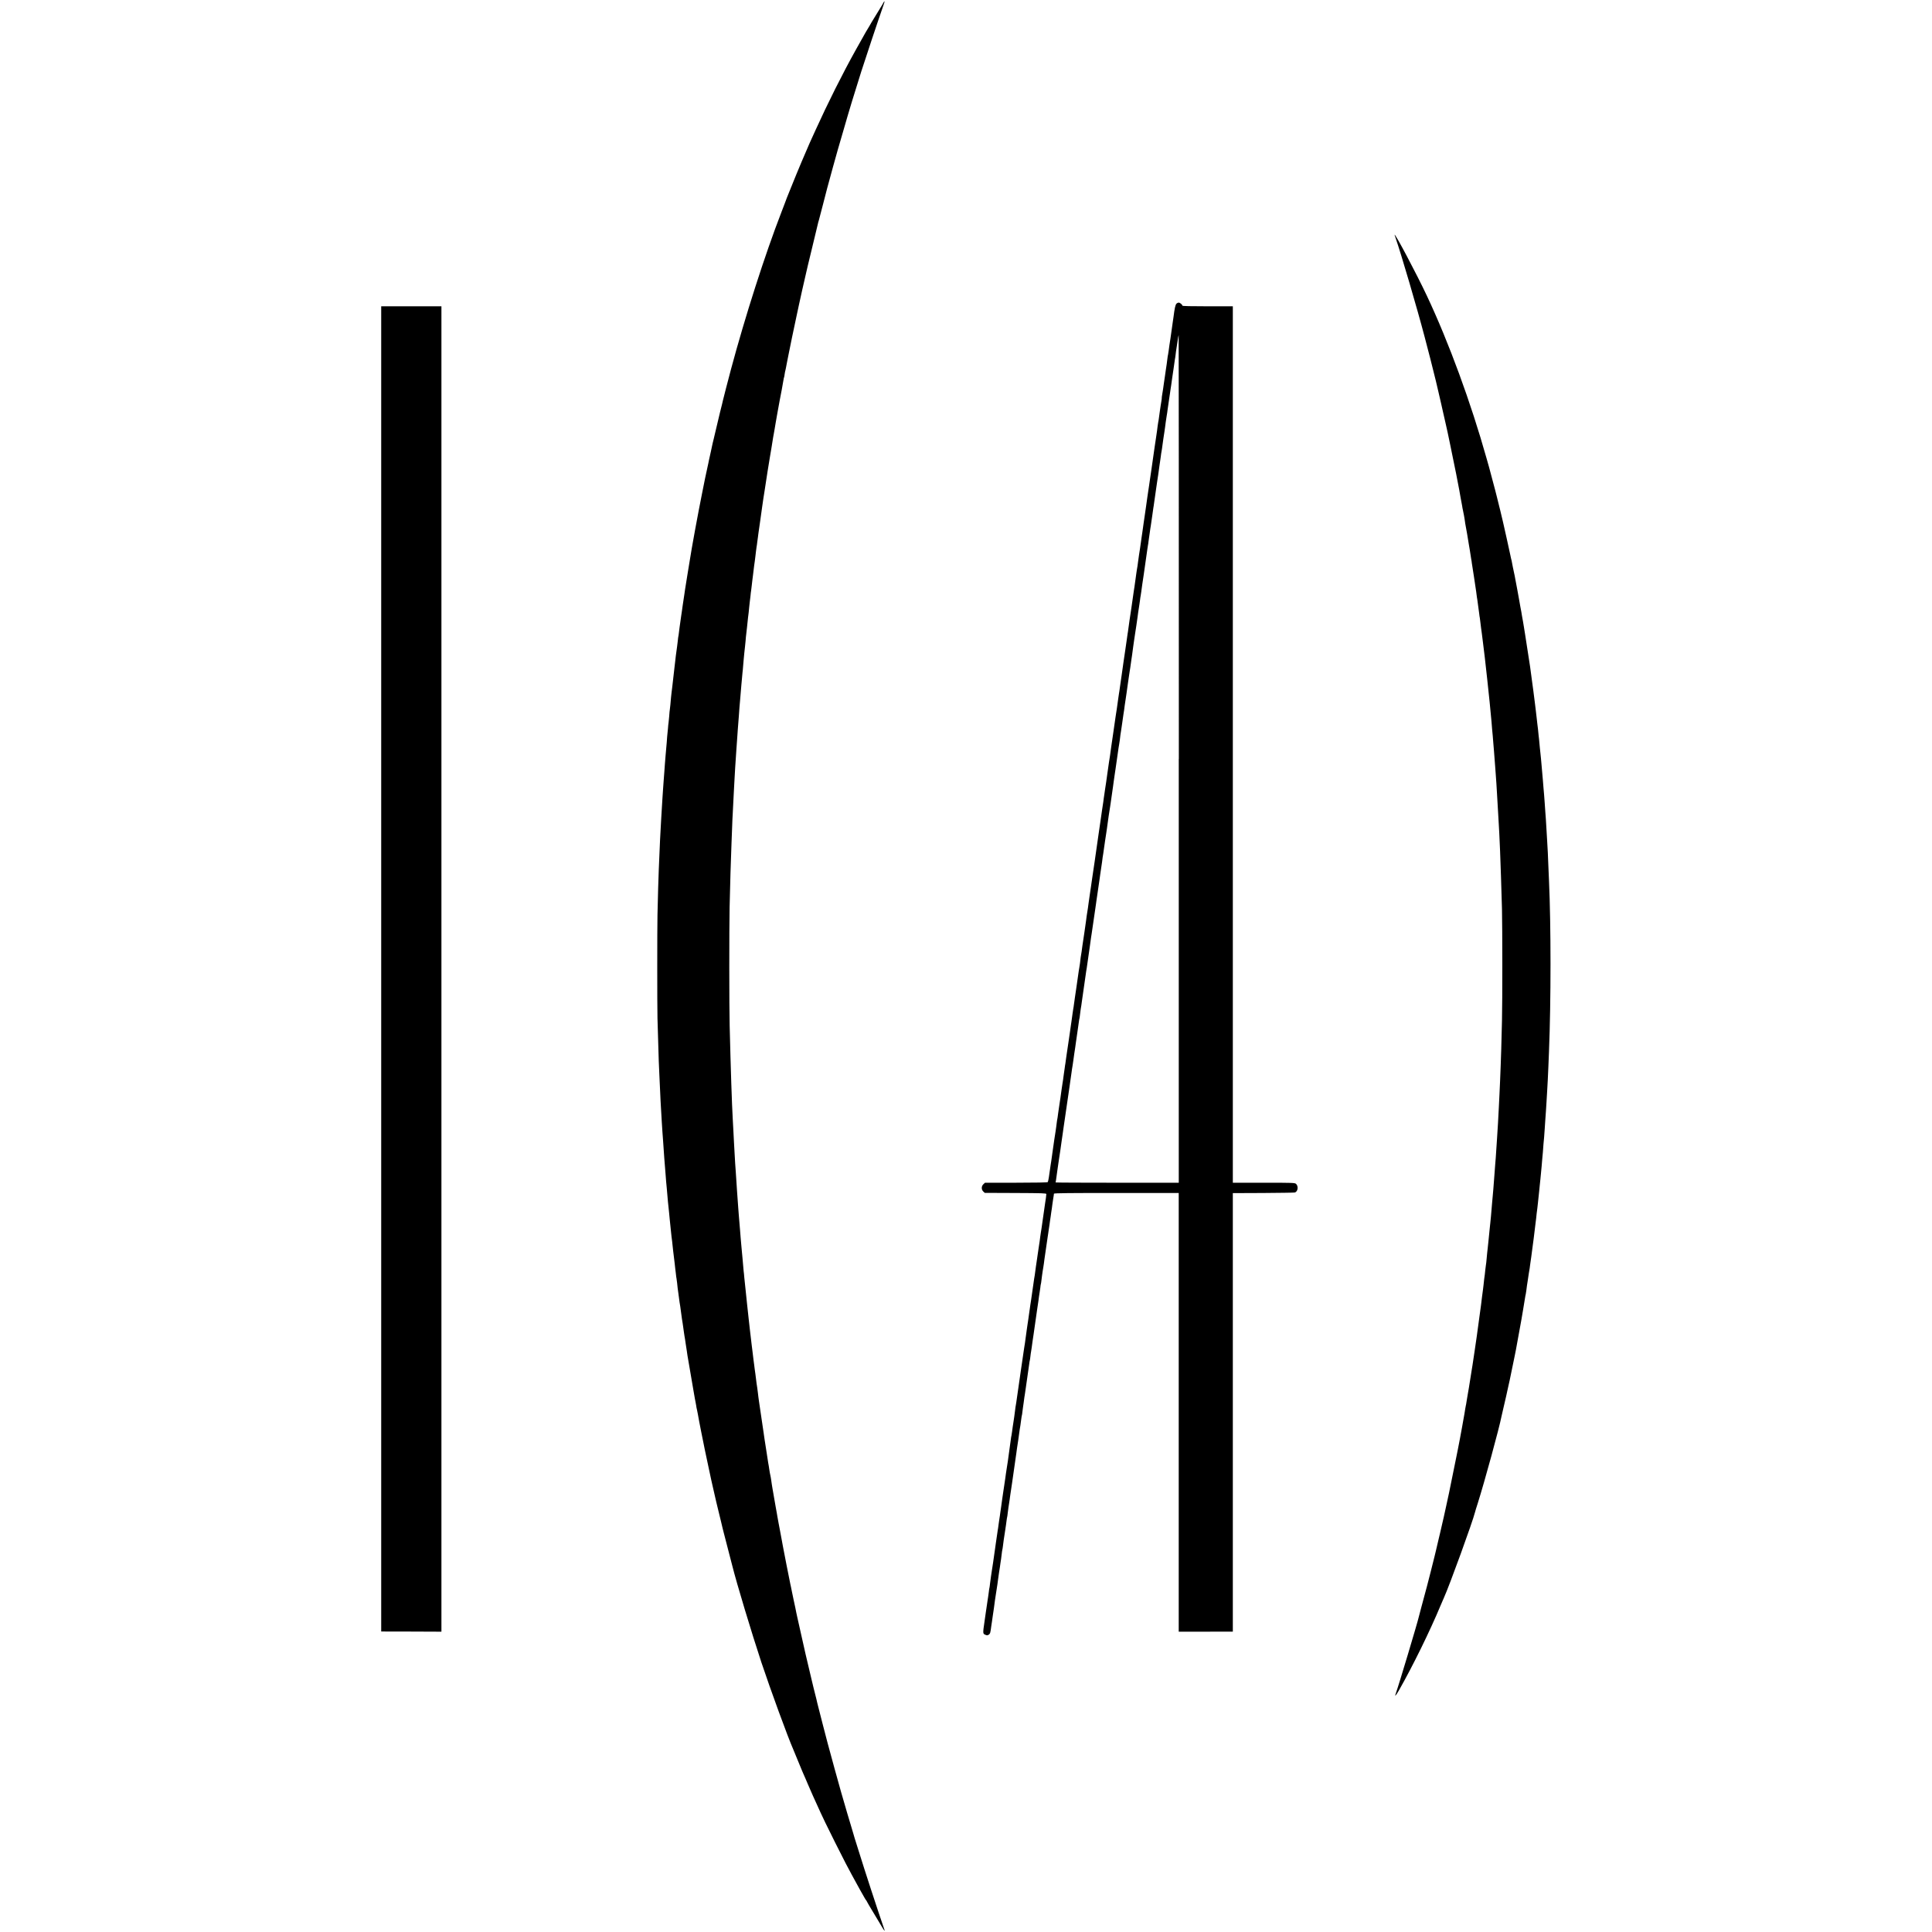
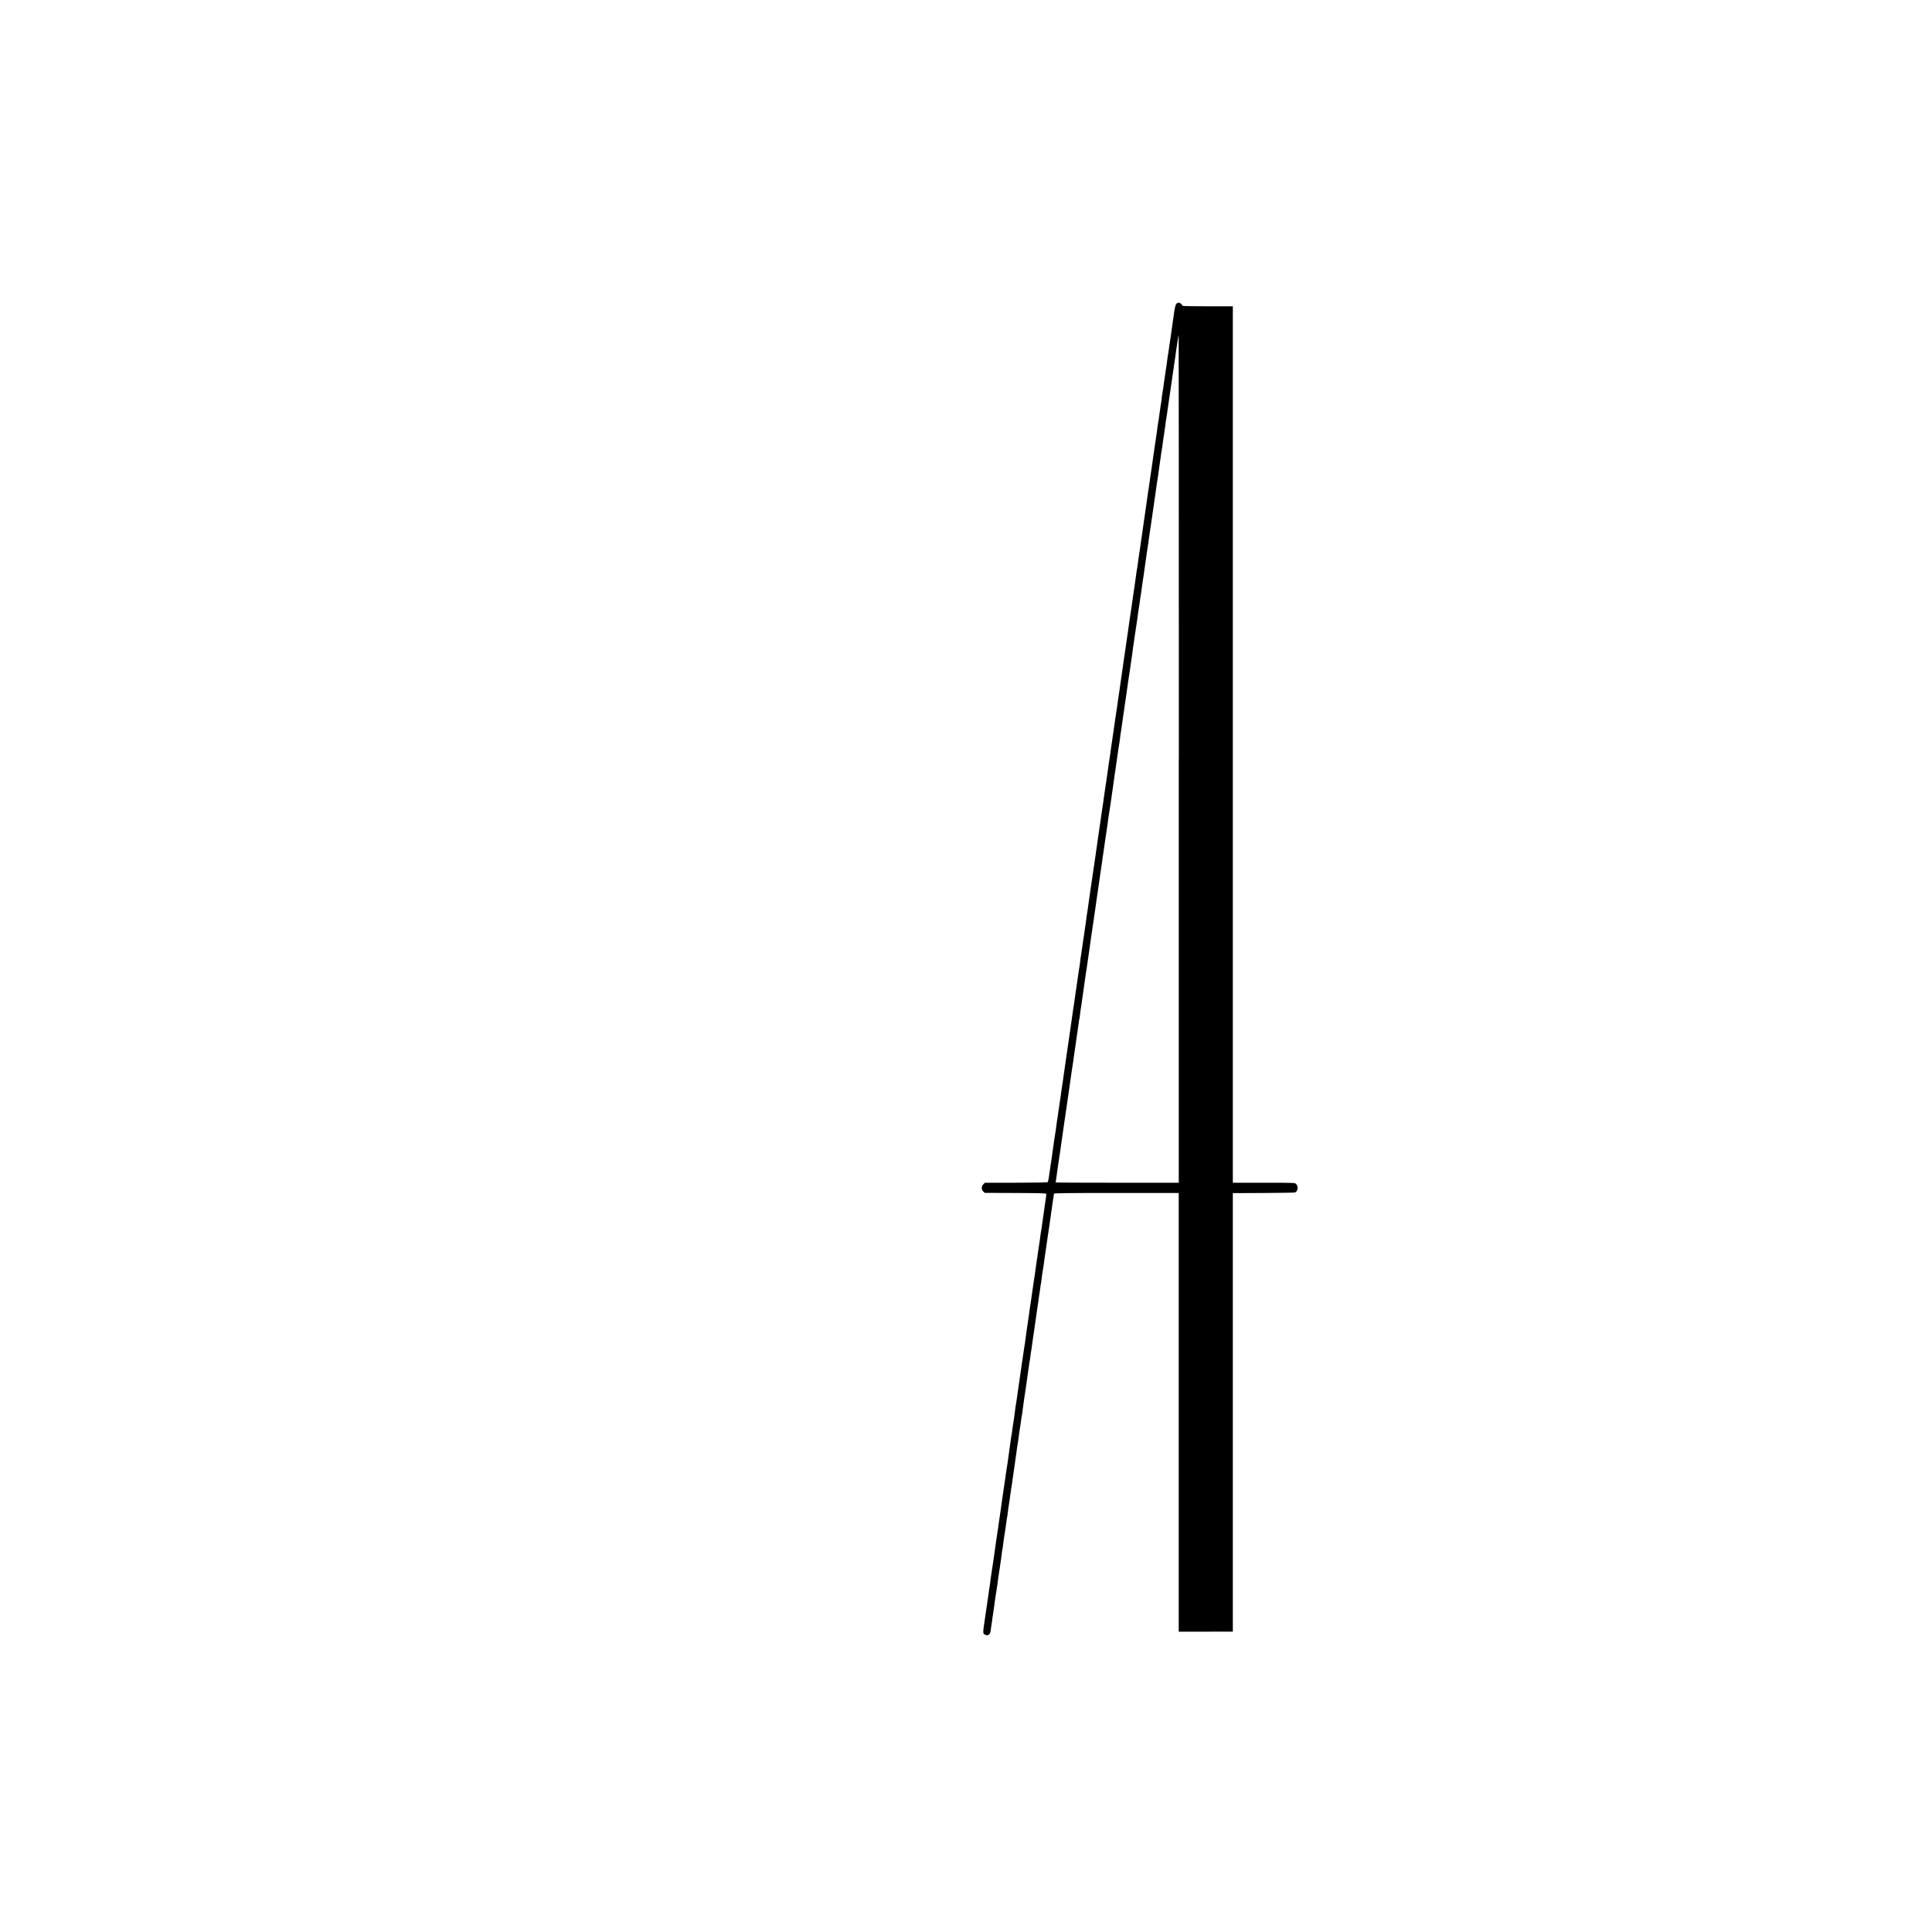
<svg xmlns="http://www.w3.org/2000/svg" version="1.0" width="3160pt" height="3160pt" viewBox="0 0 3160 3160" preserveAspectRatio="xMidYMid meet">
  <g transform="translate(0,3160) scale(0.1,-0.1)" fill="#000000" stroke="none">
-     <path d="M14456 31568 c-3 -7 -16 -29 -28 -50 -48 -77 -162 -264 -173 -283 -9 -18 -45 -79 -96 -163 -17 -30 -30 -53 -164 -292 -216 -388 -453 -861 -657 -1310 -44 -96 -86 -190 -95 -209 -47 -104 -212 -494 -282 -671 -45 -113 -86 -214 -91 -225 -10 -24 -22 -56 -26 -70 -1 -5 -30 -80 -63 -165 -269 -693 -595 -1712 -825 -2570 -51 -193 -122 -466 -132 -510 -7 -32 -10 -47 -49 -200 -29 -118 -72 -299 -90 -380 -1 -8 -8 -33 -13 -55 -6 -22 -13 -51 -16 -65 -2 -14 -16 -77 -30 -140 -15 -63 -29 -126 -31 -140 -3 -14 -7 -34 -9 -45 -15 -66 -36 -165 -40 -185 -2 -14 -9 -45 -15 -70 -5 -25 -12 -58 -15 -75 -13 -70 -18 -95 -36 -180 -21 -101 -78 -400 -110 -575 -11 -63 -27 -151 -35 -195 -8 -44 -17 -95 -20 -112 -3 -18 -7 -45 -10 -60 -28 -171 -37 -222 -41 -248 -2 -16 -6 -41 -9 -55 -3 -14 -7 -38 -9 -55 -5 -29 -33 -206 -41 -255 -2 -14 -7 -45 -10 -70 -3 -25 -10 -70 -15 -100 -5 -30 -12 -75 -15 -100 -4 -25 -8 -61 -11 -80 -3 -19 -7 -46 -9 -60 -2 -14 -7 -45 -10 -70 -6 -48 -15 -115 -20 -142 -2 -9 -6 -45 -10 -79 -4 -35 -8 -66 -10 -69 -1 -3 -6 -35 -9 -72 -4 -37 -9 -77 -11 -90 -3 -21 -7 -47 -21 -153 -2 -16 -6 -52 -9 -80 -3 -27 -8 -66 -10 -85 -11 -87 -34 -291 -40 -350 -4 -36 -8 -72 -10 -80 -3 -14 -15 -140 -20 -205 -1 -17 -5 -48 -8 -70 -4 -22 -9 -78 -12 -125 -4 -47 -8 -92 -10 -100 -2 -8 -7 -53 -10 -99 -4 -47 -8 -92 -10 -100 -1 -9 -6 -61 -9 -116 -4 -55 -9 -111 -11 -125 -2 -14 -6 -65 -10 -115 -4 -49 -8 -106 -10 -125 -2 -19 -6 -75 -9 -125 -4 -49 -9 -115 -11 -145 -3 -30 -7 -93 -10 -140 -3 -47 -8 -114 -10 -150 -4 -60 -9 -137 -20 -330 -17 -298 -23 -416 -30 -605 -3 -77 -7 -183 -10 -235 -5 -105 -14 -428 -21 -735 -5 -231 -5 -1483 0 -1690 9 -321 17 -606 21 -700 3 -55 7 -158 10 -230 5 -121 10 -234 20 -430 6 -114 15 -269 20 -345 2 -36 7 -105 10 -155 4 -49 8 -110 10 -135 2 -25 6 -90 10 -145 3 -55 8 -120 10 -145 5 -49 15 -180 20 -250 8 -104 15 -198 20 -235 4 -40 11 -115 20 -230 3 -33 7 -76 10 -95 3 -19 7 -63 10 -97 3 -34 7 -77 9 -95 4 -30 12 -114 22 -213 2 -22 6 -56 8 -75 6 -37 9 -68 26 -227 6 -56 13 -111 15 -123 2 -12 7 -49 10 -83 3 -35 7 -71 9 -82 2 -11 7 -51 11 -90 4 -38 8 -72 10 -75 1 -3 6 -36 10 -75 6 -65 11 -104 20 -165 2 -14 7 -47 10 -75 3 -27 8 -61 10 -75 8 -44 14 -83 25 -170 12 -92 18 -131 25 -170 2 -14 7 -45 10 -70 3 -25 7 -54 9 -65 2 -11 7 -42 10 -68 4 -27 9 -56 11 -65 1 -10 6 -37 9 -62 3 -25 8 -54 10 -65 2 -11 7 -40 10 -65 3 -25 8 -56 10 -70 11 -59 26 -147 30 -175 11 -64 57 -334 71 -415 9 -47 18 -101 21 -120 3 -19 7 -42 10 -51 2 -9 7 -34 10 -55 2 -21 9 -54 14 -74 5 -19 11 -51 14 -70 4 -30 39 -210 52 -275 2 -11 6 -31 9 -45 7 -35 12 -64 31 -153 8 -42 17 -87 20 -100 5 -28 9 -45 29 -137 20 -91 22 -103 34 -160 18 -92 71 -329 96 -435 15 -60 29 -121 31 -135 3 -14 20 -86 39 -161 19 -74 36 -146 39 -160 3 -13 12 -53 21 -89 9 -36 18 -72 20 -80 3 -13 41 -161 106 -410 11 -41 26 -102 35 -135 75 -300 317 -1100 477 -1585 151 -452 432 -1221 522 -1425 7 -16 39 -93 70 -170 60 -148 102 -246 141 -333 13 -29 24 -55 24 -57 0 -6 153 -348 210 -470 24 -49 58 -124 78 -165 43 -92 275 -555 334 -667 83 -158 127 -238 152 -283 14 -25 29 -52 33 -60 4 -8 22 -42 41 -75 19 -33 48 -85 65 -115 16 -30 36 -62 43 -71 8 -8 14 -19 14 -23 0 -3 51 -90 113 -192 61 -102 123 -205 137 -229 27 -46 47 -70 38 -45 -117 340 -321 963 -433 1325 -25 83 -51 166 -58 185 -6 19 -12 40 -13 45 -1 6 -18 62 -37 125 -35 113 -85 284 -172 585 -37 128 -167 602 -220 800 -9 33 -46 175 -82 315 -36 140 -69 271 -74 290 -5 19 -12 46 -15 60 -5 26 -10 46 -39 160 -9 36 -18 72 -20 80 -2 8 -15 65 -30 125 -78 326 -126 532 -180 780 -25 116 -50 228 -56 250 -5 22 -12 51 -14 65 -16 84 -14 70 -45 215 -12 55 -23 111 -26 125 -2 14 -9 45 -14 70 -6 25 -12 54 -14 65 -2 11 -30 148 -61 305 -31 157 -58 294 -59 305 -2 11 -7 38 -11 60 -4 22 -9 49 -11 60 -15 79 -25 134 -29 155 -3 14 -12 61 -20 105 -8 44 -17 91 -19 105 -3 13 -8 42 -11 65 -3 22 -8 47 -10 55 -2 8 -6 31 -9 50 -3 19 -15 89 -27 155 -11 66 -23 134 -26 150 -2 17 -6 41 -9 55 -3 14 -7 45 -10 70 -3 25 -10 61 -14 80 -5 19 -11 55 -15 80 -3 25 -8 58 -11 73 -3 16 -7 38 -9 50 -5 39 -16 110 -35 227 -10 63 -22 135 -25 160 -3 25 -10 72 -15 105 -16 100 -19 124 -45 305 -14 96 -28 191 -31 210 -3 19 -7 49 -9 65 -2 17 -6 50 -9 75 -4 25 -9 63 -11 85 -3 22 -8 51 -10 65 -2 14 -7 50 -10 80 -3 30 -8 66 -10 80 -2 14 -7 45 -10 70 -3 25 -8 61 -10 80 -3 19 -7 53 -10 75 -2 22 -7 56 -9 75 -3 19 -8 60 -11 90 -4 30 -8 66 -10 80 -2 14 -6 52 -10 85 -3 33 -8 71 -10 85 -2 14 -7 52 -10 85 -3 33 -8 74 -10 90 -2 17 -7 53 -9 80 -6 53 -9 82 -26 240 -17 152 -18 165 -25 240 -4 39 -8 81 -10 95 -2 14 -7 61 -11 105 -3 44 -8 89 -10 99 -2 11 -6 56 -9 100 -3 45 -8 97 -10 116 -2 19 -6 62 -9 95 -3 33 -8 87 -11 120 -4 33 -8 89 -11 125 -2 36 -6 88 -9 115 -8 83 -14 156 -20 240 -3 44 -8 103 -10 130 -3 28 -7 91 -10 140 -3 50 -7 113 -10 140 -4 45 -9 122 -20 305 -3 36 -7 99 -10 140 -2 41 -7 120 -10 175 -3 55 -8 136 -10 180 -3 44 -8 132 -10 195 -3 63 -7 147 -10 185 -13 217 -33 816 -50 1515 -8 303 -8 1596 -1 1941 7 330 21 813 31 1044 2 55 6 172 10 260 3 88 7 189 10 225 2 36 7 126 10 200 4 74 8 162 10 195 2 33 6 116 10 185 3 69 8 148 10 175 3 28 7 95 10 150 3 55 7 123 10 150 2 28 7 91 10 140 8 116 17 250 30 405 2 30 7 93 10 140 3 47 8 99 10 115 2 17 7 71 10 120 4 50 8 104 10 120 2 17 7 66 10 110 4 44 8 94 10 110 3 17 7 64 10 105 3 41 7 89 9 105 2 17 7 64 10 105 4 41 9 86 11 100 2 14 7 58 10 99 3 40 7 88 10 105 5 34 21 188 30 276 3 30 7 66 10 80 2 14 7 59 10 100 4 41 8 82 10 90 2 8 6 46 10 83 3 37 8 76 10 85 1 9 6 46 10 82 3 36 9 79 11 95 3 17 7 48 9 70 8 70 17 149 20 165 1 8 6 40 10 70 3 30 8 66 10 80 2 14 7 52 10 85 4 33 8 67 10 75 2 8 7 40 10 70 3 30 8 67 11 81 2 15 6 47 9 70 3 24 8 55 10 69 2 14 6 45 10 70 3 25 8 56 10 70 2 14 7 43 9 65 3 22 13 90 21 150 9 61 18 126 21 145 3 19 11 73 19 120 8 47 17 105 20 130 11 78 45 292 70 440 14 81 31 181 50 305 3 17 7 41 10 55 3 14 10 52 15 85 6 33 12 74 15 90 9 46 14 74 29 165 11 66 67 365 72 385 2 12 21 115 29 164 3 19 7 37 9 40 2 3 7 28 10 55 4 27 9 52 11 55 1 3 6 22 9 41 3 19 12 69 21 110 9 41 20 98 25 125 8 47 90 441 130 625 10 47 28 129 39 182 11 53 34 155 50 227 17 71 32 140 35 153 2 13 16 71 30 131 14 59 28 118 30 130 6 29 7 31 61 252 88 362 97 400 101 420 2 11 10 43 19 70 8 28 37 138 64 245 27 107 59 231 71 275 40 148 161 590 171 620 5 17 49 170 99 340 87 304 171 580 285 940 56 178 293 887 354 1059 18 49 30 90 28 93 -3 2 -7 -2 -11 -9z" />
-     <path d="M22810 27759 c0 -3 9 -29 19 -59 87 -248 352 -1151 471 -1605 70 -267 92 -352 95 -365 2 -8 22 -89 45 -180 23 -91 43 -172 45 -180 1 -8 21 -93 44 -188 22 -96 43 -183 45 -195 2 -12 13 -60 24 -107 11 -47 29 -128 41 -180 11 -52 28 -126 37 -165 8 -38 18 -81 20 -95 3 -14 16 -77 29 -140 24 -114 83 -402 92 -450 2 -14 13 -70 24 -125 20 -102 33 -168 49 -265 6 -30 12 -66 15 -80 3 -14 8 -41 11 -60 2 -19 7 -42 9 -50 2 -8 7 -31 10 -50 3 -19 8 -42 10 -50 2 -8 7 -37 11 -65 3 -27 8 -59 10 -70 8 -35 54 -302 59 -342 3 -21 10 -60 15 -88 5 -27 11 -68 14 -90 3 -22 8 -51 10 -64 3 -12 8 -42 10 -65 3 -22 19 -126 36 -231 16 -104 32 -210 35 -235 10 -78 13 -104 19 -135 4 -27 18 -128 31 -230 2 -22 6 -49 9 -60 2 -11 7 -47 10 -80 4 -33 9 -73 11 -90 8 -51 13 -95 30 -230 15 -128 21 -176 30 -245 2 -19 7 -60 10 -90 3 -30 8 -71 10 -90 2 -19 7 -60 10 -90 3 -30 8 -71 10 -90 2 -19 7 -62 10 -95 3 -33 8 -76 10 -95 2 -19 6 -62 10 -95 3 -33 7 -76 10 -95 2 -19 7 -66 10 -105 3 -38 8 -86 10 -105 3 -19 7 -66 10 -105 3 -38 7 -95 10 -125 3 -30 7 -77 10 -105 2 -27 7 -84 10 -125 3 -41 8 -95 10 -120 4 -46 11 -140 20 -262 3 -38 7 -98 10 -135 3 -38 8 -102 10 -143 2 -41 6 -109 9 -150 6 -85 14 -220 21 -360 3 -52 7 -131 10 -175 5 -74 7 -123 20 -415 9 -226 21 -590 31 -950 7 -300 8 -1499 0 -1825 -10 -410 -15 -590 -21 -730 -3 -71 -7 -186 -10 -255 -3 -69 -7 -168 -10 -220 -3 -52 -7 -144 -10 -205 -11 -219 -17 -325 -30 -520 -3 -38 -7 -106 -10 -150 -7 -117 -15 -225 -20 -275 -2 -25 -7 -85 -10 -135 -18 -246 -26 -335 -30 -375 -2 -19 -7 -69 -10 -110 -8 -109 -14 -168 -19 -225 -3 -27 -8 -77 -11 -110 -3 -33 -8 -76 -10 -95 -3 -19 -7 -64 -10 -100 -4 -36 -8 -81 -10 -100 -2 -19 -7 -66 -11 -105 -3 -38 -8 -79 -10 -90 -2 -11 -6 -54 -9 -95 -3 -41 -8 -82 -10 -90 -2 -8 -7 -46 -11 -85 -3 -38 -8 -77 -9 -85 -4 -20 -14 -103 -20 -165 -3 -27 -7 -61 -9 -75 -3 -14 -10 -68 -16 -120 -16 -135 -20 -167 -30 -235 -5 -33 -11 -82 -15 -110 -3 -27 -10 -77 -15 -110 -5 -33 -11 -82 -15 -110 -3 -27 -8 -61 -10 -75 -2 -14 -18 -122 -35 -240 -17 -118 -33 -226 -36 -240 -3 -14 -7 -38 -9 -55 -9 -58 -15 -101 -31 -195 -8 -52 -17 -108 -20 -125 -2 -16 -11 -66 -19 -110 -7 -44 -16 -98 -20 -120 -3 -22 -7 -47 -10 -55 -2 -8 -6 -33 -10 -55 -7 -49 -12 -79 -36 -210 -6 -33 -13 -71 -15 -85 -17 -97 -57 -307 -69 -365 -8 -38 -16 -81 -19 -95 -8 -45 -105 -523 -126 -620 -11 -52 -34 -158 -51 -235 -17 -77 -32 -147 -34 -155 -4 -20 -55 -241 -60 -260 -2 -8 -13 -55 -25 -105 -11 -49 -30 -128 -41 -175 -12 -47 -22 -92 -24 -100 -2 -8 -16 -62 -30 -120 -15 -58 -28 -112 -30 -120 -7 -35 -110 -427 -162 -614 -19 -72 -36 -137 -38 -145 -23 -101 -329 -1123 -372 -1239 -27 -72 -8 -57 45 35 230 404 511 977 684 1393 22 52 46 109 54 125 91 199 475 1257 509 1400 2 11 23 79 46 150 110 348 349 1220 388 1420 5 22 22 99 39 170 17 72 33 141 36 155 2 14 13 63 24 110 18 74 37 163 116 550 8 41 17 86 20 100 12 66 77 419 82 450 4 19 8 42 9 50 1 8 14 83 28 165 14 83 29 170 32 195 4 24 8 47 10 50 1 3 6 32 10 65 10 82 11 84 19 135 8 50 12 74 21 140 3 25 8 52 10 60 2 8 7 40 10 70 3 30 9 69 12 85 3 17 6 41 8 55 1 14 10 79 19 145 9 66 19 137 21 158 15 119 17 131 30 247 4 30 8 66 10 80 2 14 6 52 9 85 4 33 8 71 11 85 2 14 7 54 10 90 3 36 7 74 9 85 2 11 7 58 11 104 4 47 8 92 10 101 2 9 6 52 10 96 3 43 8 90 10 104 2 14 6 61 10 105 3 44 8 98 10 120 2 22 7 70 10 108 3 37 7 97 10 135 3 37 8 85 10 107 2 22 7 85 10 140 3 55 8 123 10 150 3 28 7 91 10 140 3 50 7 122 10 160 3 39 7 115 10 170 3 55 7 136 10 180 3 44 7 143 10 220 3 77 7 190 10 250 33 821 33 2064 0 2790 -2 50 -7 155 -10 235 -6 164 -12 298 -20 415 -3 44 -7 121 -10 170 -8 142 -16 267 -20 305 -2 19 -6 85 -10 145 -4 61 -9 121 -10 135 -2 14 -6 66 -10 115 -3 50 -8 106 -10 125 -3 34 -13 145 -21 240 -6 78 -15 164 -19 200 -2 19 -7 62 -10 95 -10 113 -16 170 -20 200 -2 17 -7 62 -10 100 -4 39 -9 79 -11 90 -2 11 -6 47 -9 80 -3 33 -10 92 -15 130 -5 39 -12 90 -14 115 -8 68 -46 362 -51 390 -2 14 -7 48 -10 75 -8 67 -14 109 -20 148 -10 64 -67 434 -80 517 -7 47 -16 103 -20 125 -3 22 -10 63 -15 90 -5 28 -12 65 -15 83 -9 58 -14 87 -30 168 -8 43 -17 95 -20 114 -3 19 -16 94 -30 165 -14 72 -28 145 -31 164 -3 18 -8 43 -10 55 -3 11 -7 32 -10 46 -3 14 -12 59 -21 100 -8 41 -17 86 -19 100 -3 14 -7 31 -10 39 -2 8 -7 29 -10 47 -3 17 -30 141 -60 275 -30 134 -57 254 -60 267 -2 13 -14 60 -25 105 -11 45 -21 89 -23 97 -2 8 -9 33 -14 55 -6 22 -13 51 -16 65 -3 14 -15 61 -26 105 -11 44 -23 90 -26 102 -5 23 -74 282 -98 368 -8 28 -27 93 -41 145 -256 912 -618 1900 -976 2660 -169 360 -529 1039 -529 999z" />
    <path d="M19242 26632 c-18 -18 -30 -75 -48 -217 -3 -27 -8 -58 -10 -68 -1 -10 -10 -70 -19 -135 -9 -64 -18 -128 -20 -142 -12 -75 -25 -161 -30 -205 -4 -27 -8 -57 -10 -65 -3 -8 -7 -35 -10 -60 -9 -77 -16 -123 -25 -180 -5 -30 -12 -77 -15 -105 -4 -27 -11 -79 -17 -115 -5 -36 -12 -81 -14 -100 -2 -19 -9 -59 -14 -88 -5 -29 -9 -56 -8 -60 1 -4 -1 -25 -5 -47 -4 -22 -10 -58 -13 -80 -3 -22 -9 -65 -14 -95 -5 -30 -12 -80 -15 -110 -4 -30 -8 -57 -10 -60 -1 -3 -6 -32 -10 -65 -3 -33 -15 -118 -26 -190 -11 -71 -21 -143 -24 -160 -2 -16 -13 -95 -25 -175 -12 -80 -23 -158 -25 -175 -4 -30 -23 -156 -30 -205 -2 -14 -7 -45 -10 -70 -3 -25 -10 -70 -15 -100 -5 -30 -11 -73 -14 -95 -3 -22 -12 -89 -21 -150 -9 -60 -18 -126 -21 -145 -6 -45 -16 -111 -19 -130 -2 -8 -6 -37 -9 -65 -4 -27 -9 -66 -12 -85 -3 -19 -7 -46 -9 -60 -16 -107 -26 -180 -29 -205 -3 -16 -9 -59 -15 -95 -5 -36 -13 -87 -16 -115 -3 -27 -8 -61 -10 -75 -3 -14 -7 -43 -11 -65 -3 -22 -7 -50 -9 -61 -2 -12 -7 -48 -11 -80 -4 -33 -9 -61 -9 -64 -1 -3 -5 -32 -9 -65 -5 -33 -10 -68 -12 -77 -2 -14 -17 -115 -39 -273 -6 -40 -13 -91 -30 -200 -7 -49 -17 -114 -20 -144 -4 -30 -8 -63 -11 -74 -2 -11 -8 -56 -14 -99 -17 -119 -18 -130 -25 -173 -11 -73 -24 -159 -31 -210 -3 -27 -7 -57 -9 -65 -1 -8 -6 -40 -10 -70 -4 -30 -9 -62 -10 -71 -2 -9 -6 -40 -10 -69 -4 -29 -8 -61 -10 -70 -2 -9 -6 -41 -10 -70 -4 -29 -8 -62 -11 -73 -2 -11 -8 -55 -14 -96 -6 -42 -12 -87 -14 -101 -2 -14 -7 -46 -10 -71 -4 -25 -9 -57 -11 -70 -2 -13 -6 -40 -9 -59 -3 -19 -19 -132 -36 -250 -17 -118 -33 -226 -35 -240 -6 -39 -15 -104 -20 -146 -3 -22 -9 -64 -15 -94 -8 -51 -15 -97 -25 -175 -10 -80 -35 -246 -40 -275 -1 -8 -6 -40 -10 -70 -4 -30 -9 -63 -11 -74 -2 -10 -6 -38 -8 -62 -3 -24 -8 -54 -10 -66 -3 -13 -8 -45 -11 -73 -4 -27 -15 -106 -25 -175 -10 -69 -22 -145 -25 -170 -3 -25 -8 -56 -10 -70 -2 -14 -7 -45 -10 -70 -4 -25 -8 -56 -10 -70 -2 -14 -7 -45 -10 -70 -3 -25 -8 -56 -10 -70 -8 -55 -17 -116 -20 -140 -16 -101 -35 -232 -40 -270 -3 -25 -7 -56 -10 -70 -2 -14 -7 -45 -10 -70 -4 -25 -12 -85 -20 -135 -8 -49 -16 -112 -20 -140 -3 -27 -8 -61 -10 -75 -8 -56 -18 -116 -21 -134 -2 -11 -6 -42 -9 -70 -3 -28 -10 -76 -15 -106 -5 -30 -12 -77 -15 -105 -3 -27 -10 -72 -15 -100 -5 -27 -12 -72 -15 -100 -12 -94 -16 -120 -21 -147 -5 -27 -9 -51 -19 -143 -4 -27 -8 -57 -10 -65 -2 -8 -7 -35 -10 -60 -3 -25 -8 -56 -10 -70 -2 -14 -7 -45 -10 -70 -3 -25 -8 -56 -10 -70 -2 -14 -7 -45 -10 -70 -3 -25 -13 -85 -20 -135 -8 -49 -16 -110 -19 -135 -3 -25 -7 -54 -10 -65 -2 -11 -7 -47 -12 -80 -4 -33 -8 -62 -9 -65 0 -3 -5 -32 -9 -65 -4 -32 -9 -66 -11 -75 -1 -8 -6 -37 -9 -65 -7 -52 -15 -103 -21 -145 -2 -14 -11 -74 -20 -135 -9 -60 -18 -121 -20 -135 -3 -14 -7 -46 -10 -71 -3 -25 -7 -55 -9 -66 -3 -11 -7 -44 -11 -73 -4 -29 -8 -61 -10 -70 -2 -9 -6 -41 -10 -71 -3 -30 -10 -76 -15 -104 -5 -27 -12 -72 -15 -100 -11 -89 -16 -120 -20 -145 -3 -14 -7 -43 -10 -65 -7 -52 -17 -116 -20 -136 -2 -9 -6 -40 -10 -70 -3 -30 -8 -61 -10 -69 -2 -8 -7 -37 -10 -65 -3 -27 -7 -59 -9 -70 -2 -11 -7 -42 -10 -70 -8 -59 -15 -101 -21 -135 -3 -14 -7 -45 -10 -70 -3 -25 -7 -56 -10 -70 -13 -87 -16 -108 -19 -135 -2 -16 -7 -49 -10 -72 -4 -23 -9 -55 -11 -70 -23 -177 -39 -270 -47 -278 -6 -6 -191 -10 -518 -10 l-508 0 -26 -24 c-35 -33 -36 -88 -2 -120 l24 -22 503 -2 c440 -2 504 -4 504 -17 0 -8 -3 -37 -7 -65 -4 -27 -10 -66 -13 -85 -14 -99 -56 -390 -60 -420 -3 -20 -7 -45 -9 -55 -2 -11 -7 -45 -11 -75 -7 -58 -8 -68 -24 -170 -6 -36 -13 -87 -17 -115 -3 -27 -8 -59 -10 -70 -2 -11 -11 -72 -20 -135 -17 -132 -22 -165 -29 -200 -3 -14 -7 -45 -10 -70 -5 -39 -29 -206 -40 -279 -3 -13 -7 -45 -11 -70 -3 -25 -8 -57 -10 -71 -2 -14 -6 -45 -10 -70 -3 -25 -9 -70 -14 -100 -5 -30 -12 -75 -15 -100 -3 -25 -7 -56 -10 -70 -5 -30 -12 -78 -20 -145 -3 -27 -8 -61 -10 -75 -3 -14 -7 -38 -9 -55 -2 -16 -9 -61 -15 -100 -6 -38 -13 -88 -16 -110 -15 -106 -26 -182 -30 -205 -2 -14 -6 -45 -10 -70 -4 -25 -8 -56 -10 -70 -8 -50 -46 -316 -51 -355 -3 -22 -7 -47 -9 -55 -2 -8 -7 -40 -10 -70 -3 -30 -10 -82 -15 -115 -5 -33 -12 -78 -15 -100 -4 -22 -8 -51 -10 -65 -2 -14 -7 -47 -10 -75 -4 -27 -8 -57 -10 -65 -3 -8 -7 -35 -10 -60 -6 -45 -14 -107 -20 -145 -5 -34 -25 -178 -30 -220 -3 -22 -10 -65 -15 -95 -5 -30 -12 -77 -16 -105 -3 -27 -8 -57 -9 -66 -2 -9 -6 -40 -10 -69 -4 -29 -9 -62 -11 -74 -2 -12 -7 -41 -10 -66 -7 -54 -13 -97 -19 -130 -4 -24 -6 -37 -20 -145 -4 -27 -9 -61 -11 -75 -2 -14 -6 -43 -9 -65 -3 -22 -8 -51 -10 -65 -3 -14 -7 -45 -10 -70 -3 -25 -7 -55 -9 -67 -3 -11 -7 -43 -11 -70 -9 -60 -12 -82 -24 -163 -5 -36 -12 -84 -15 -107 -14 -105 -18 -133 -31 -218 -8 -49 -16 -108 -20 -130 -3 -22 -10 -67 -15 -100 -5 -33 -12 -87 -16 -120 -3 -33 -8 -62 -9 -65 -2 -3 -7 -33 -10 -65 -4 -33 -9 -69 -11 -80 -2 -11 -7 -40 -10 -65 -7 -54 -13 -97 -19 -130 -2 -14 -6 -41 -9 -60 -3 -19 -12 -82 -20 -140 -31 -213 -31 -211 14 -230 25 -10 34 -10 54 3 23 16 27 29 41 141 3 22 7 51 10 65 2 14 7 46 10 71 3 25 7 56 10 69 4 23 20 132 30 216 3 22 10 69 16 105 5 36 12 76 14 90 2 14 6 43 10 65 3 22 8 56 10 75 6 46 25 179 31 210 2 14 7 43 9 65 3 22 8 51 10 65 2 14 7 50 10 80 3 30 8 62 10 70 3 8 7 35 10 60 8 71 15 116 35 245 10 66 22 145 25 175 4 30 8 57 10 60 1 3 6 32 9 65 6 52 14 106 31 215 2 14 7 48 10 75 3 28 10 73 15 100 5 28 12 73 15 100 3 28 14 106 25 175 10 69 22 148 25 175 4 28 9 59 10 70 2 11 6 43 10 70 3 28 8 61 10 75 8 46 33 217 40 275 3 22 9 65 15 95 5 30 12 80 15 110 4 30 8 57 10 60 2 3 6 30 9 60 3 30 8 64 10 76 2 12 7 43 10 70 11 83 14 108 20 139 2 17 10 66 16 110 6 44 13 91 15 105 10 65 35 240 40 280 3 25 7 52 10 60 2 8 7 40 10 70 3 30 8 62 10 70 2 8 6 38 10 65 3 28 10 77 15 110 5 33 11 78 15 100 3 22 17 117 30 210 13 94 27 188 30 210 18 119 25 165 30 210 4 28 8 57 10 65 2 8 7 42 11 75 3 33 8 63 10 66 2 4 6 31 9 60 3 30 7 65 10 79 2 14 7 45 10 70 3 25 8 52 10 60 2 8 7 38 10 66 3 28 7 59 9 70 5 26 14 90 21 144 9 66 15 107 26 180 6 36 12 81 15 100 2 19 7 51 10 70 3 19 8 49 10 65 2 17 6 44 8 60 3 17 8 53 12 80 3 28 8 57 9 66 2 9 6 38 10 65 3 27 7 58 9 69 2 11 7 45 11 75 4 30 9 62 11 70 1 8 3 20 3 26 1 9 266 12 1021 11 l1020 0 0 -3587 0 -3588 443 0 442 1 0 3586 0 3586 495 2 c272 2 505 5 517 8 52 12 65 102 22 141 -20 18 -50 19 -527 19 l-507 0 0 7168 0 7167 -412 0 c-269 0 -413 3 -413 10 0 17 -39 50 -60 50 -11 0 -28 -8 -38 -18z m38 -7445 l0 -6932 -1009 0 c-555 0 -1008 2 -1006 5 2 3 6 26 9 50 3 25 12 90 20 145 8 55 18 120 21 145 3 25 15 102 26 172 10 70 21 147 24 170 3 24 10 70 15 103 5 33 11 78 14 100 4 22 26 180 51 350 25 171 48 328 51 350 3 22 7 51 9 65 2 14 7 45 10 70 3 25 8 56 10 70 2 14 7 43 9 65 3 22 8 49 10 61 2 12 7 45 11 75 3 30 10 79 15 109 5 30 12 78 16 105 3 28 8 57 9 66 2 9 6 40 10 69 4 29 8 61 10 70 2 9 6 41 10 70 4 29 8 61 10 70 2 9 6 41 10 71 4 30 8 56 10 59 2 3 6 34 10 70 4 36 9 74 11 85 2 11 7 38 10 60 2 22 7 51 9 65 2 14 7 45 10 70 3 25 10 72 15 105 5 33 12 80 15 105 3 25 8 56 10 70 2 14 6 45 10 70 3 25 8 56 10 70 6 30 10 60 25 165 6 44 13 91 15 105 2 14 7 45 10 70 3 25 8 56 10 70 6 40 15 104 20 145 3 21 7 50 10 64 2 14 14 91 25 171 11 80 22 154 24 165 2 11 7 45 11 75 4 30 9 62 10 70 2 8 6 38 9 65 4 28 9 61 11 75 11 74 35 234 40 275 3 17 7 46 9 65 3 19 8 53 11 75 3 23 7 50 9 61 2 12 7 45 11 75 3 30 8 65 10 79 3 14 7 39 9 55 11 73 27 182 30 210 5 40 15 106 20 131 2 12 7 45 11 75 3 30 10 79 15 109 5 30 11 75 14 100 6 44 10 69 22 140 3 19 7 46 9 60 8 57 36 257 40 280 2 14 6 48 10 75 3 28 10 75 15 105 5 30 12 75 15 100 3 25 8 56 10 70 2 14 7 45 10 70 3 25 10 72 15 105 5 33 12 80 15 105 3 25 8 52 10 60 2 8 6 38 10 65 7 65 14 116 19 141 2 12 7 45 11 74 4 29 8 60 10 69 1 9 6 41 10 71 4 30 9 62 10 70 5 27 15 94 20 140 3 25 10 70 15 100 5 30 11 73 14 95 3 22 13 90 21 150 9 61 18 126 21 145 3 19 7 46 9 59 2 13 7 45 11 70 3 25 8 57 10 71 2 14 6 42 9 63 3 20 8 54 11 75 10 67 14 96 19 142 3 25 10 72 15 105 5 33 12 78 15 100 4 22 12 81 20 130 7 50 16 113 20 140 3 28 8 61 10 75 7 52 17 116 20 131 2 9 6 40 10 70 3 30 8 61 10 69 2 8 6 38 10 65 5 45 27 195 41 285 14 95 54 371 59 415 4 28 8 57 10 65 2 8 7 39 10 69 4 30 8 62 10 71 2 9 6 41 10 70 4 29 8 61 10 71 3 16 9 51 21 139 3 19 6 44 8 55 2 11 7 43 10 71 4 28 8 60 10 71 3 11 7 44 11 73 4 29 8 61 10 70 2 9 6 41 10 70 4 29 8 61 10 70 2 9 6 41 10 70 4 29 8 60 10 69 6 34 29 190 40 277 3 23 7 50 9 61 2 10 7 46 11 78 4 33 9 69 12 80 4 21 8 45 19 130 3 28 8 57 9 65 2 8 6 35 9 60 3 25 8 54 10 65 2 11 7 49 12 85 4 36 8 67 9 70 1 3 5 30 9 60 5 30 10 62 11 71 2 9 7 40 10 70 11 77 12 87 23 159 6 36 13 88 17 115 3 28 8 59 10 70 2 11 7 40 10 65 3 25 7 54 9 65 2 11 7 43 10 70 4 28 8 61 11 75 2 14 6 41 9 60 10 77 19 136 22 155 3 11 7 40 10 65 3 25 7 54 8 65 2 11 12 75 22 143 9 67 19 122 21 122 2 0 3 -3120 3 -6933z" />
-     <path d="M6235 15753 l0 -10838 493 -1 492 -2 0 10839 0 10839 -493 0 -492 0 0 -10837z" />
  </g>
</svg>